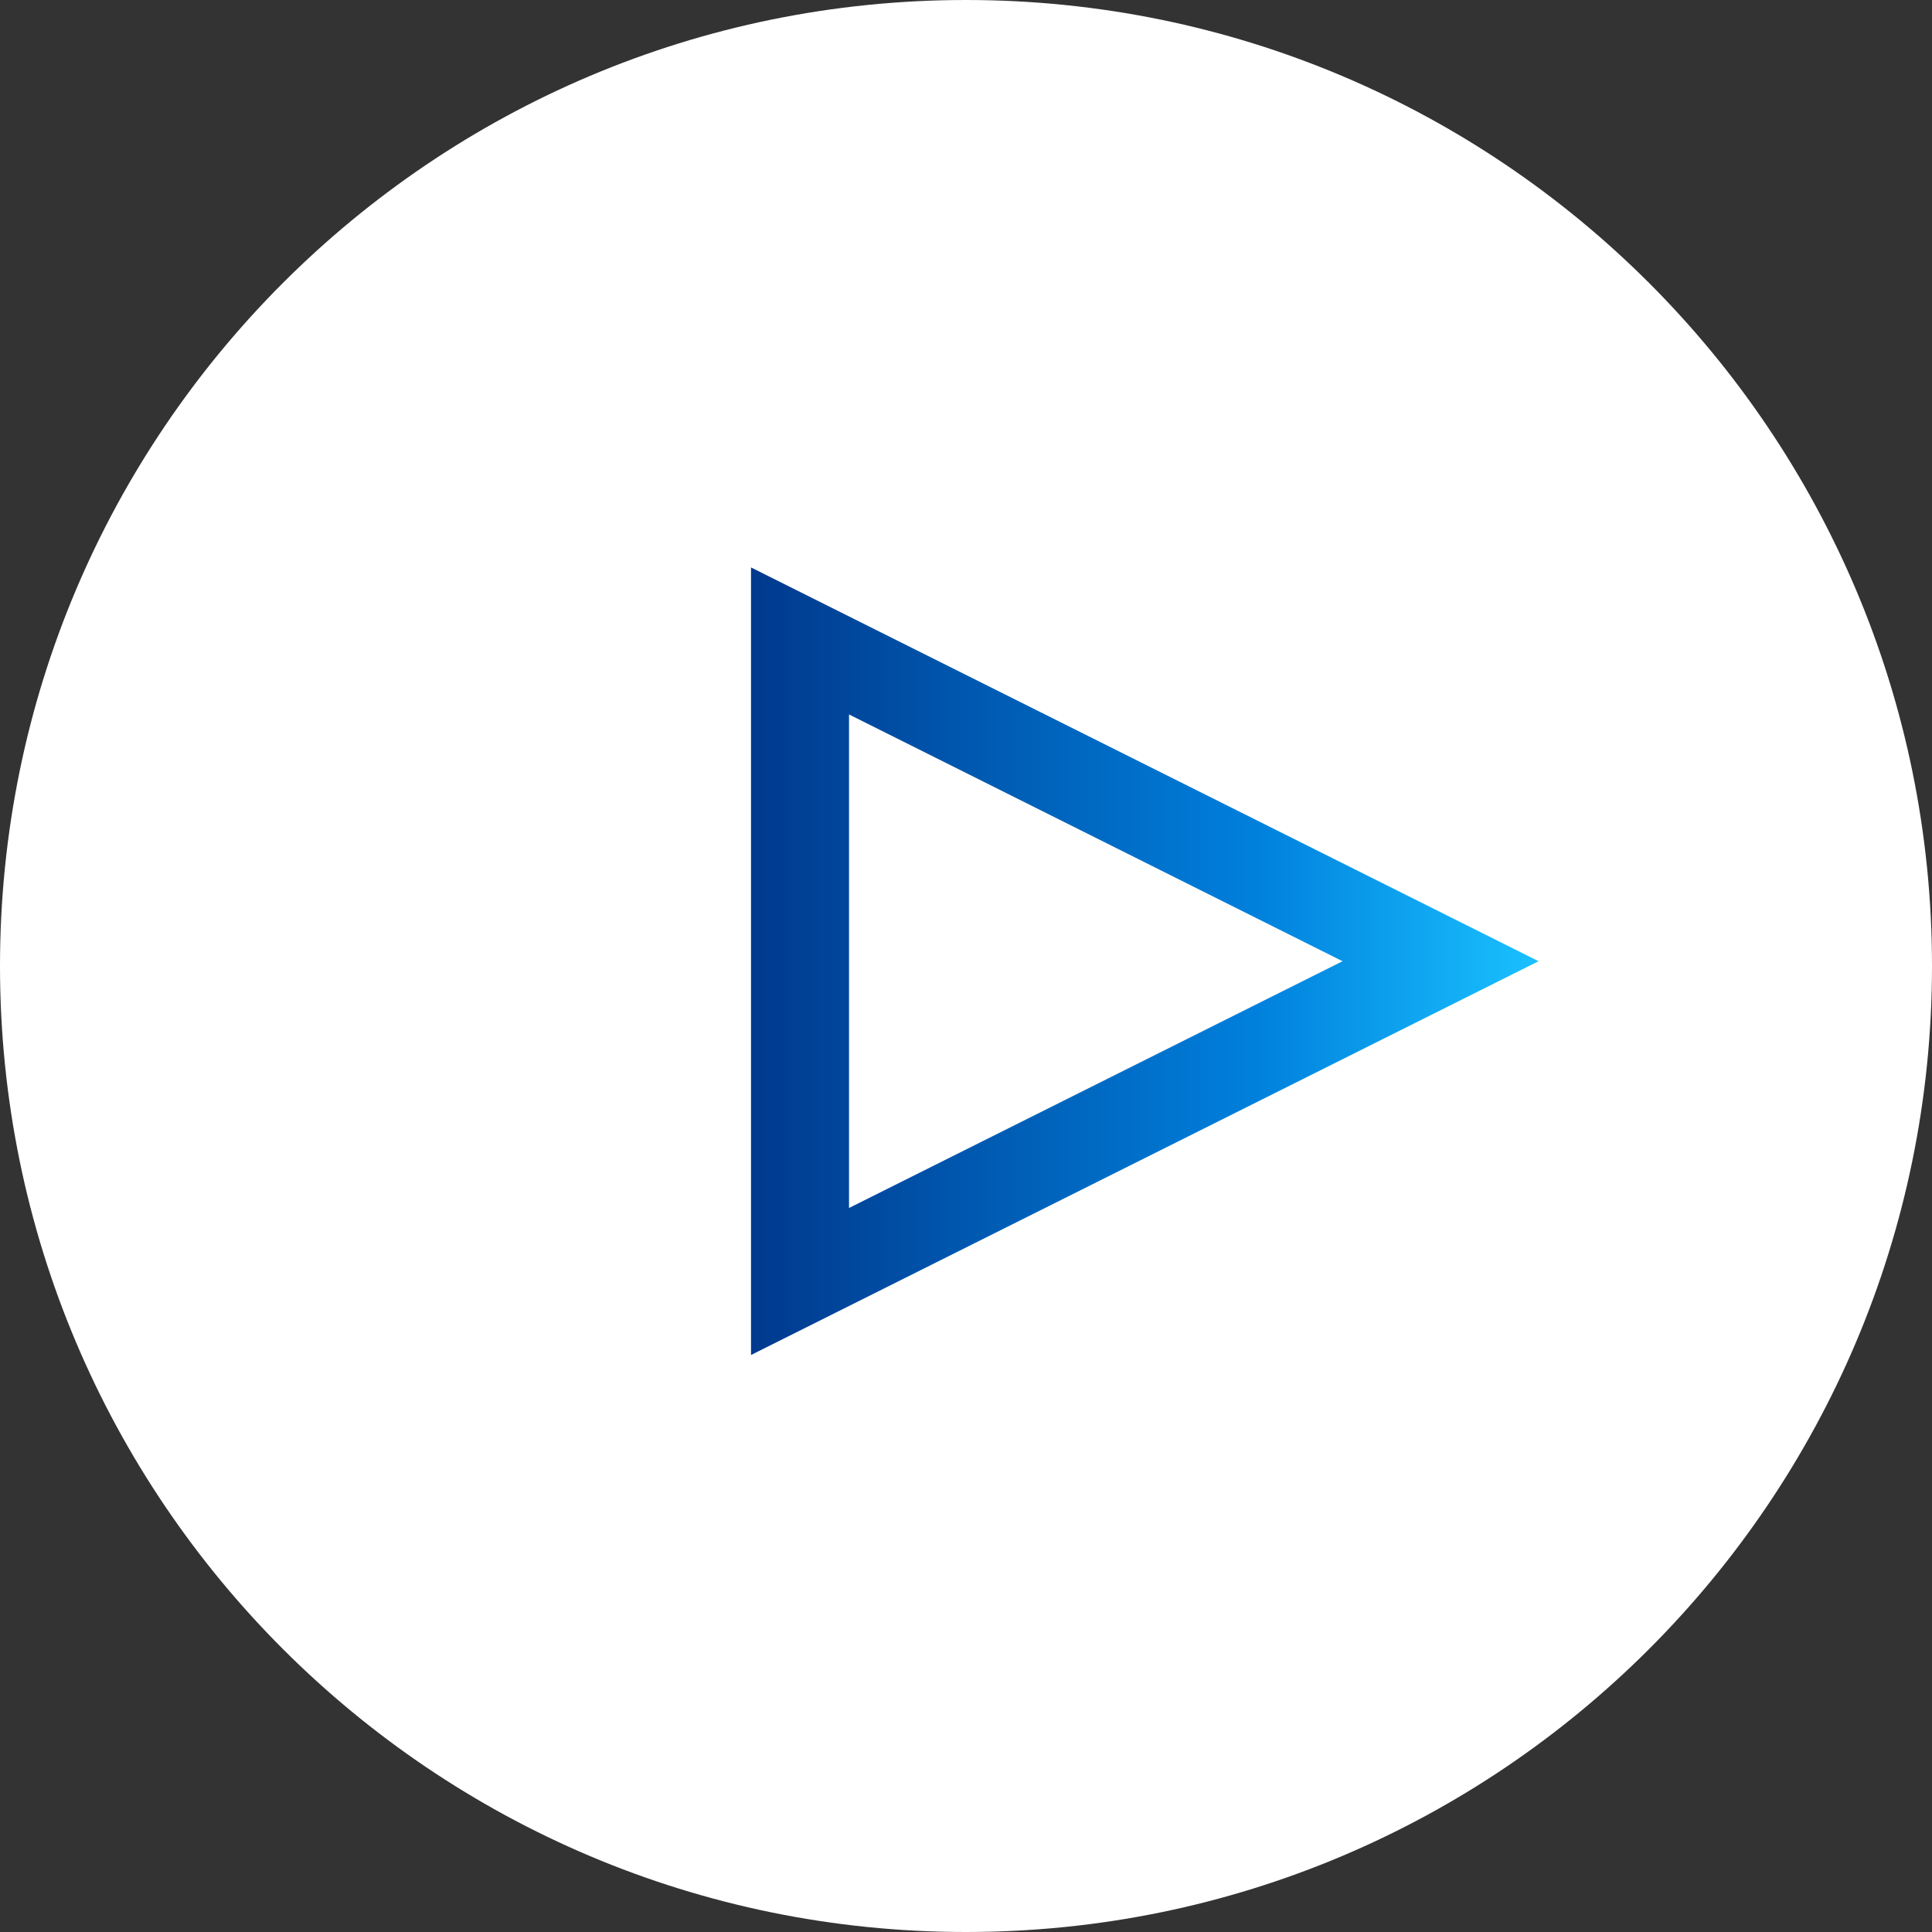
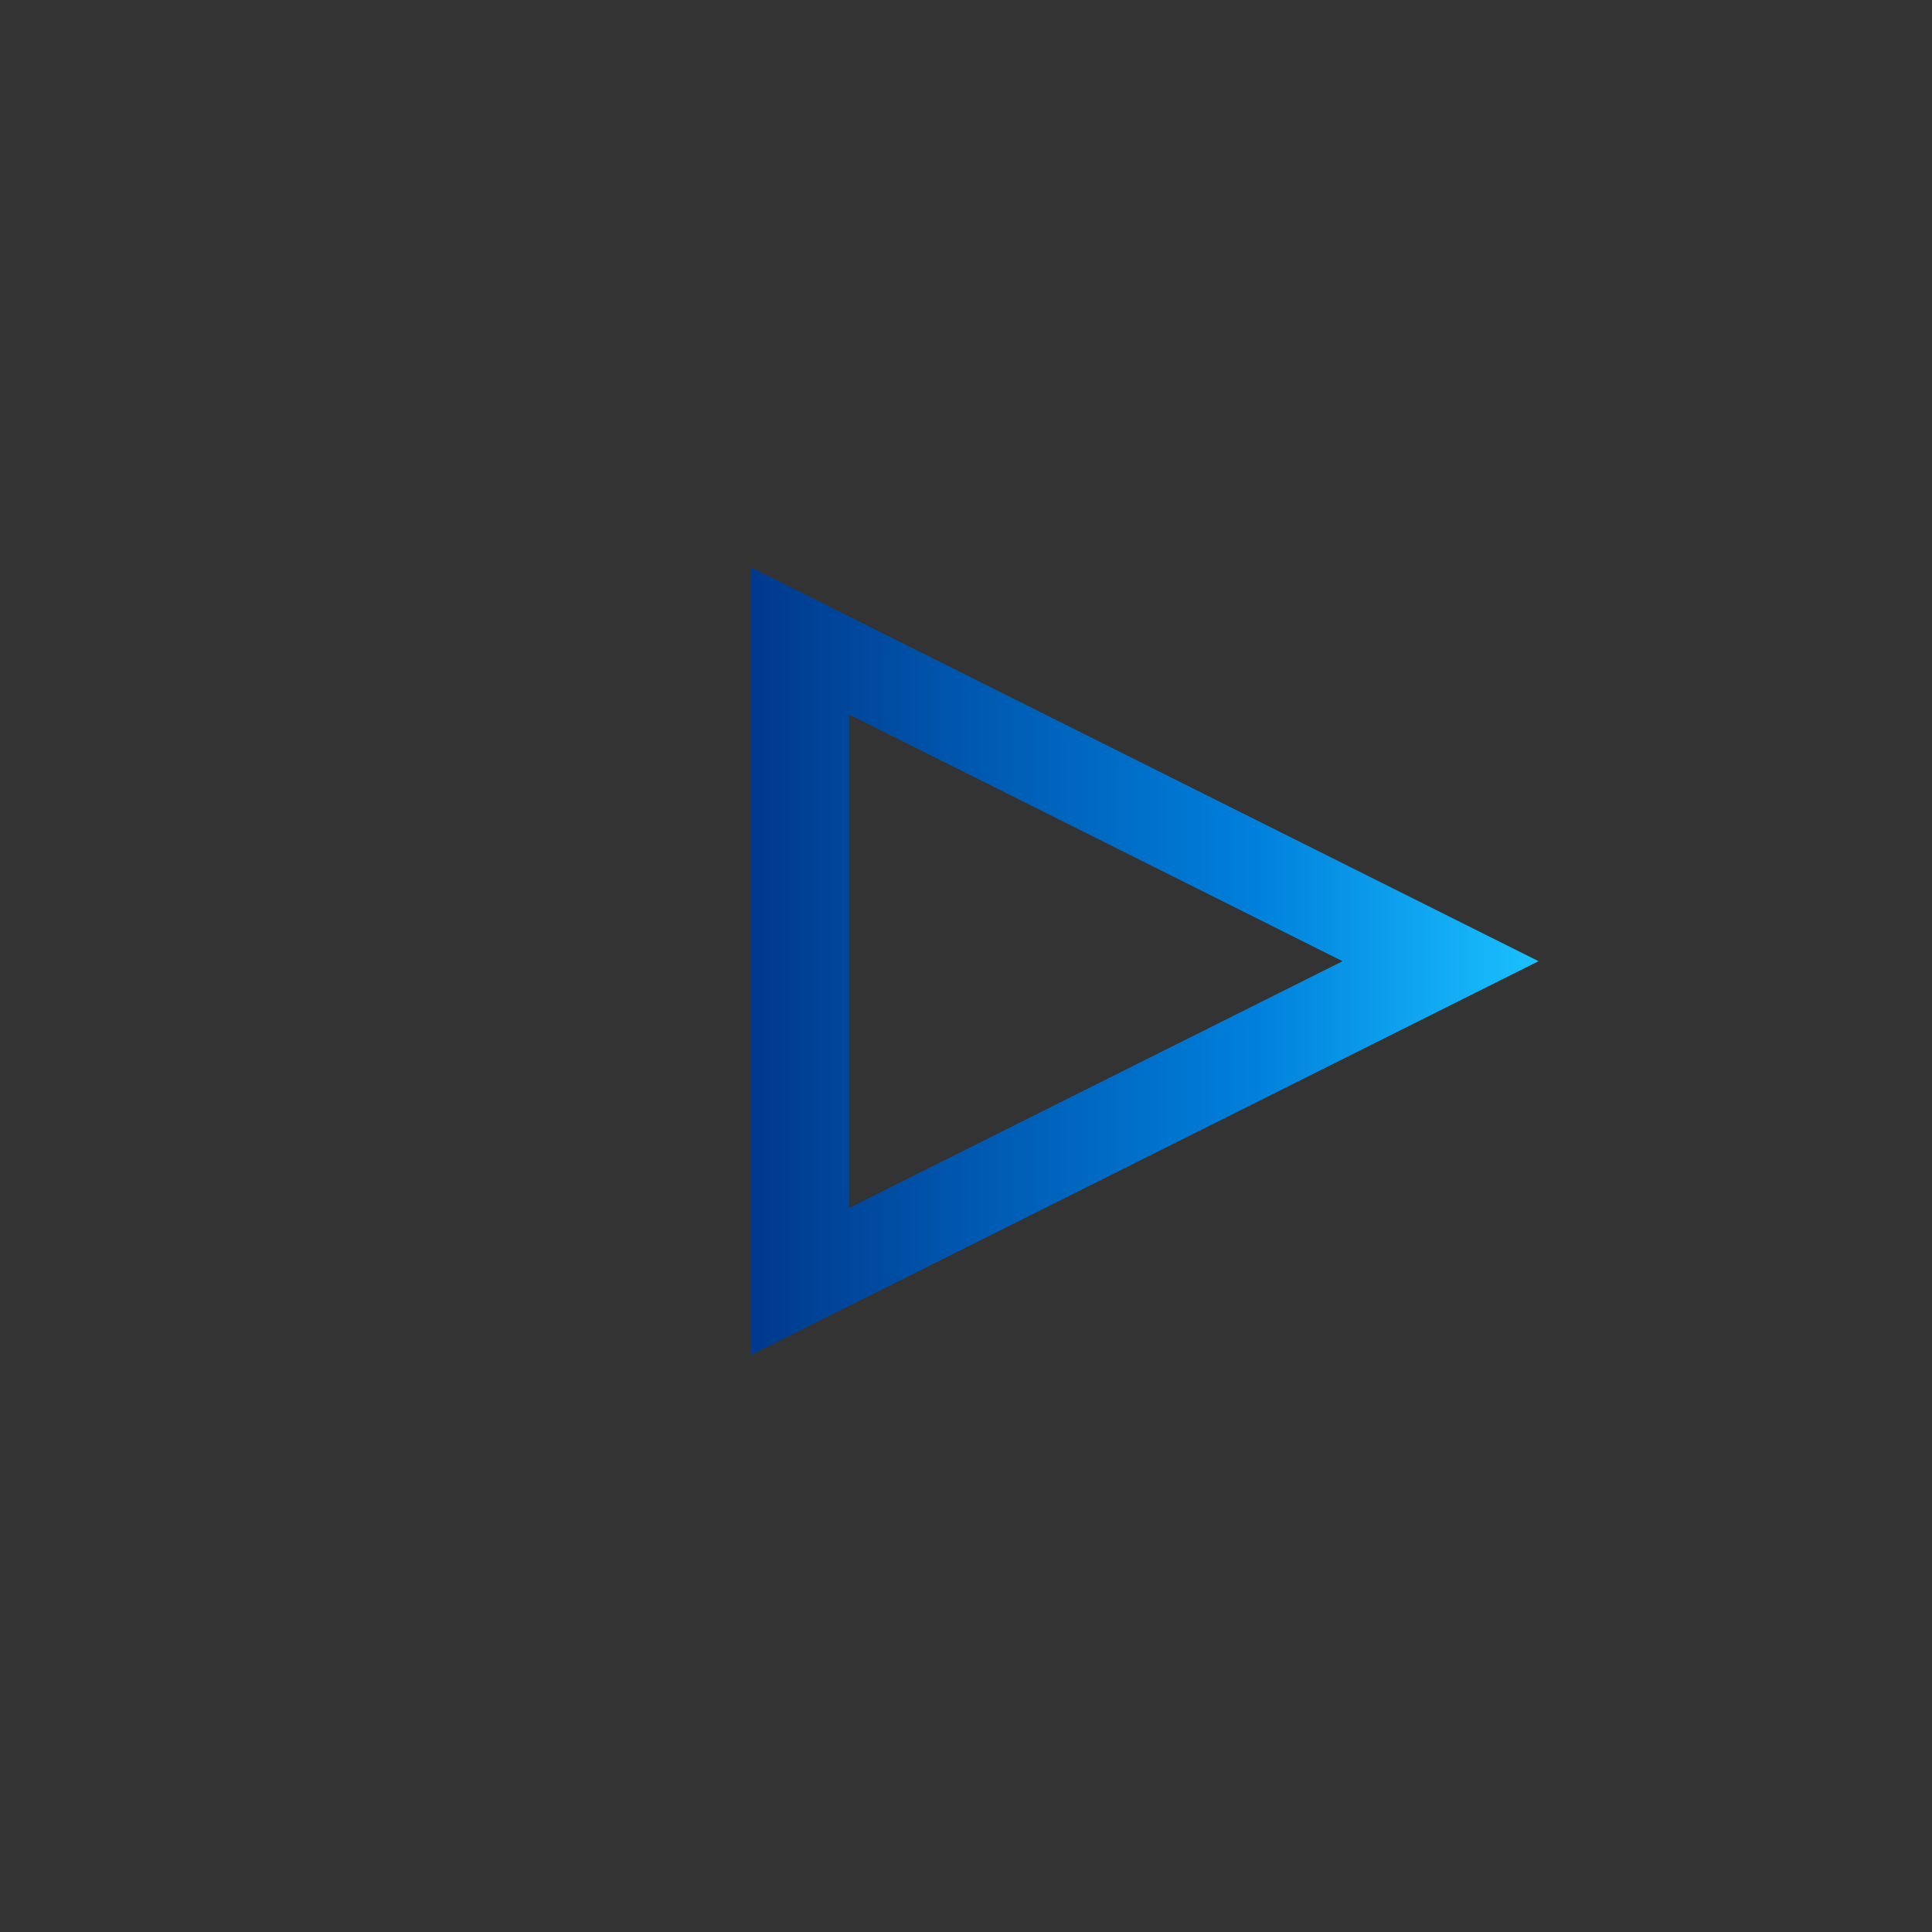
<svg xmlns="http://www.w3.org/2000/svg" fill="none" height="143" viewBox="0 0 143 143" width="143">
  <rect x="0" y="0" width="143" height="143" fill="#333333" stroke="none" />
  <linearGradient id="a" gradientUnits="userSpaceOnUse" x1="55.588" x2="113.88" y1="71.146" y2="71.146">
    <stop offset="0" stop-color="#00398d" />
    <stop offset=".64" stop-color="#0080dc" />
    <stop offset="1" stop-color="#1ac1ff" />
  </linearGradient>
-   <path d="m143 71.5c0 39.488-32.012 71.5-71.5 71.5-39.488 0-71.5-32.012-71.5-71.5 0-39.488 32.012-71.5 71.5-71.5 39.488 0 71.5 32.012 71.5 71.5z" fill="#fff" />
  <path d="m55.588 100.292v-58.292l58.292 29.146zm7.254-47.411v36.53l36.531-18.265z" fill="url(#a)" />
</svg>